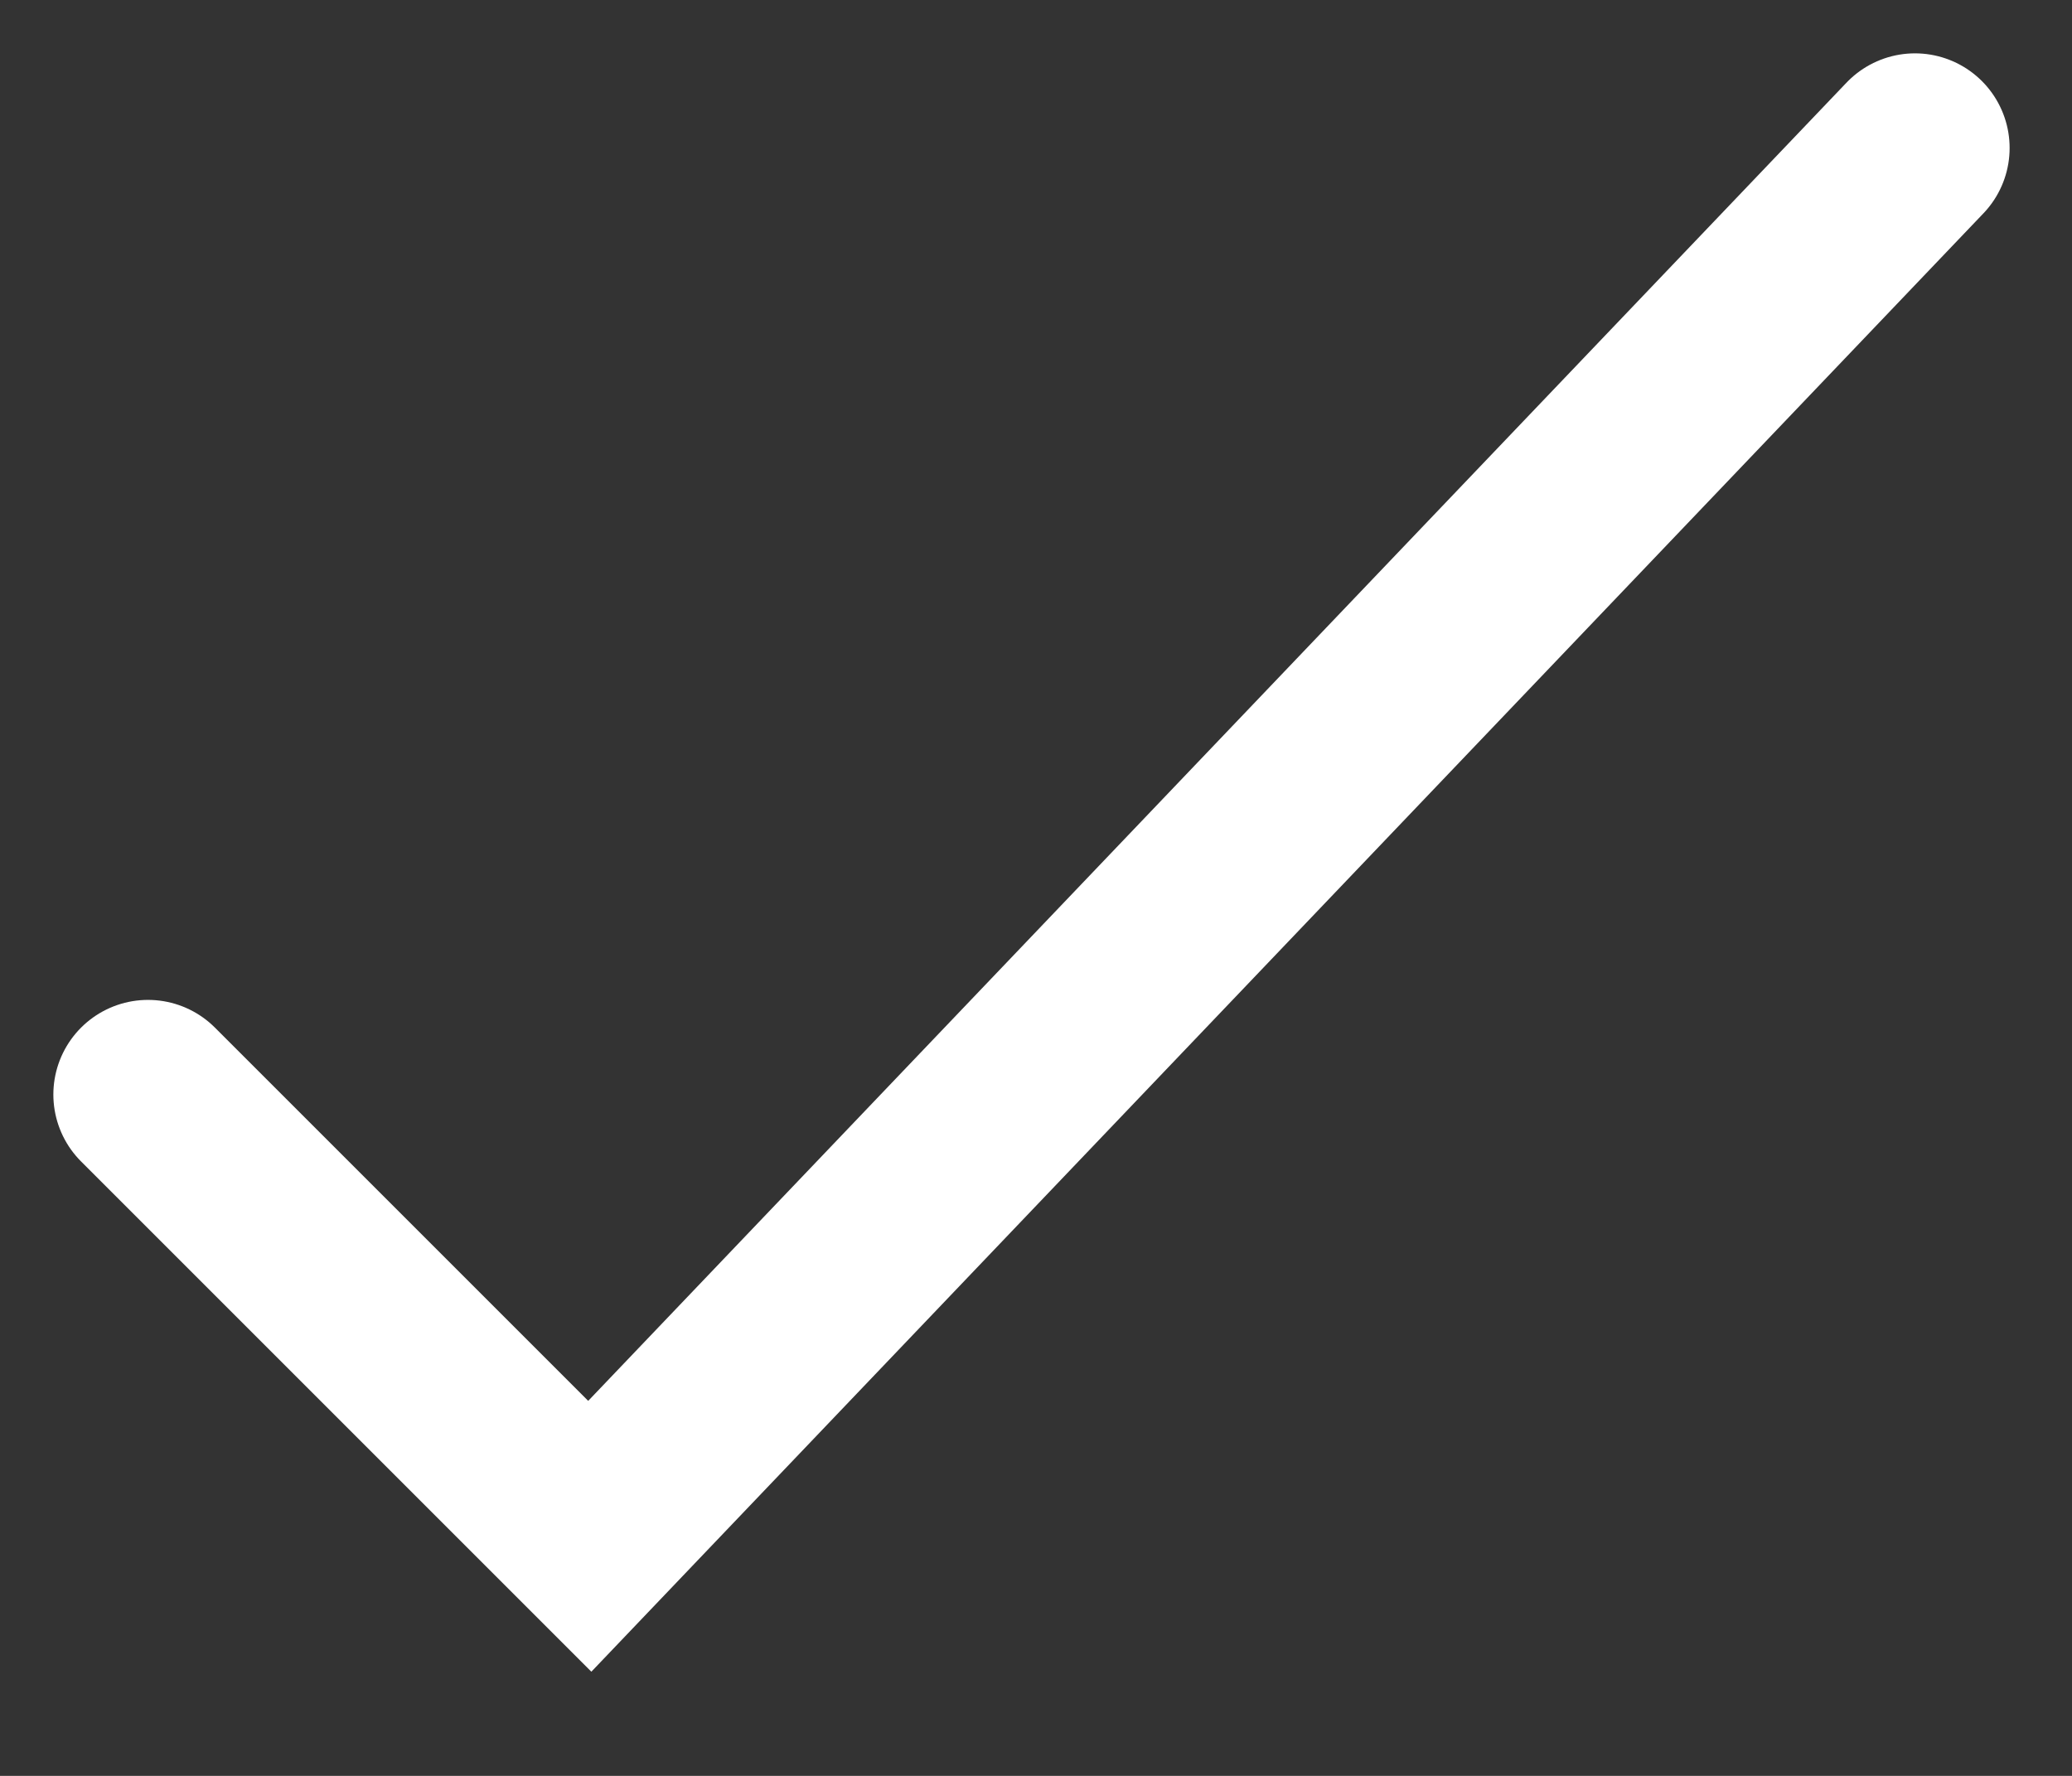
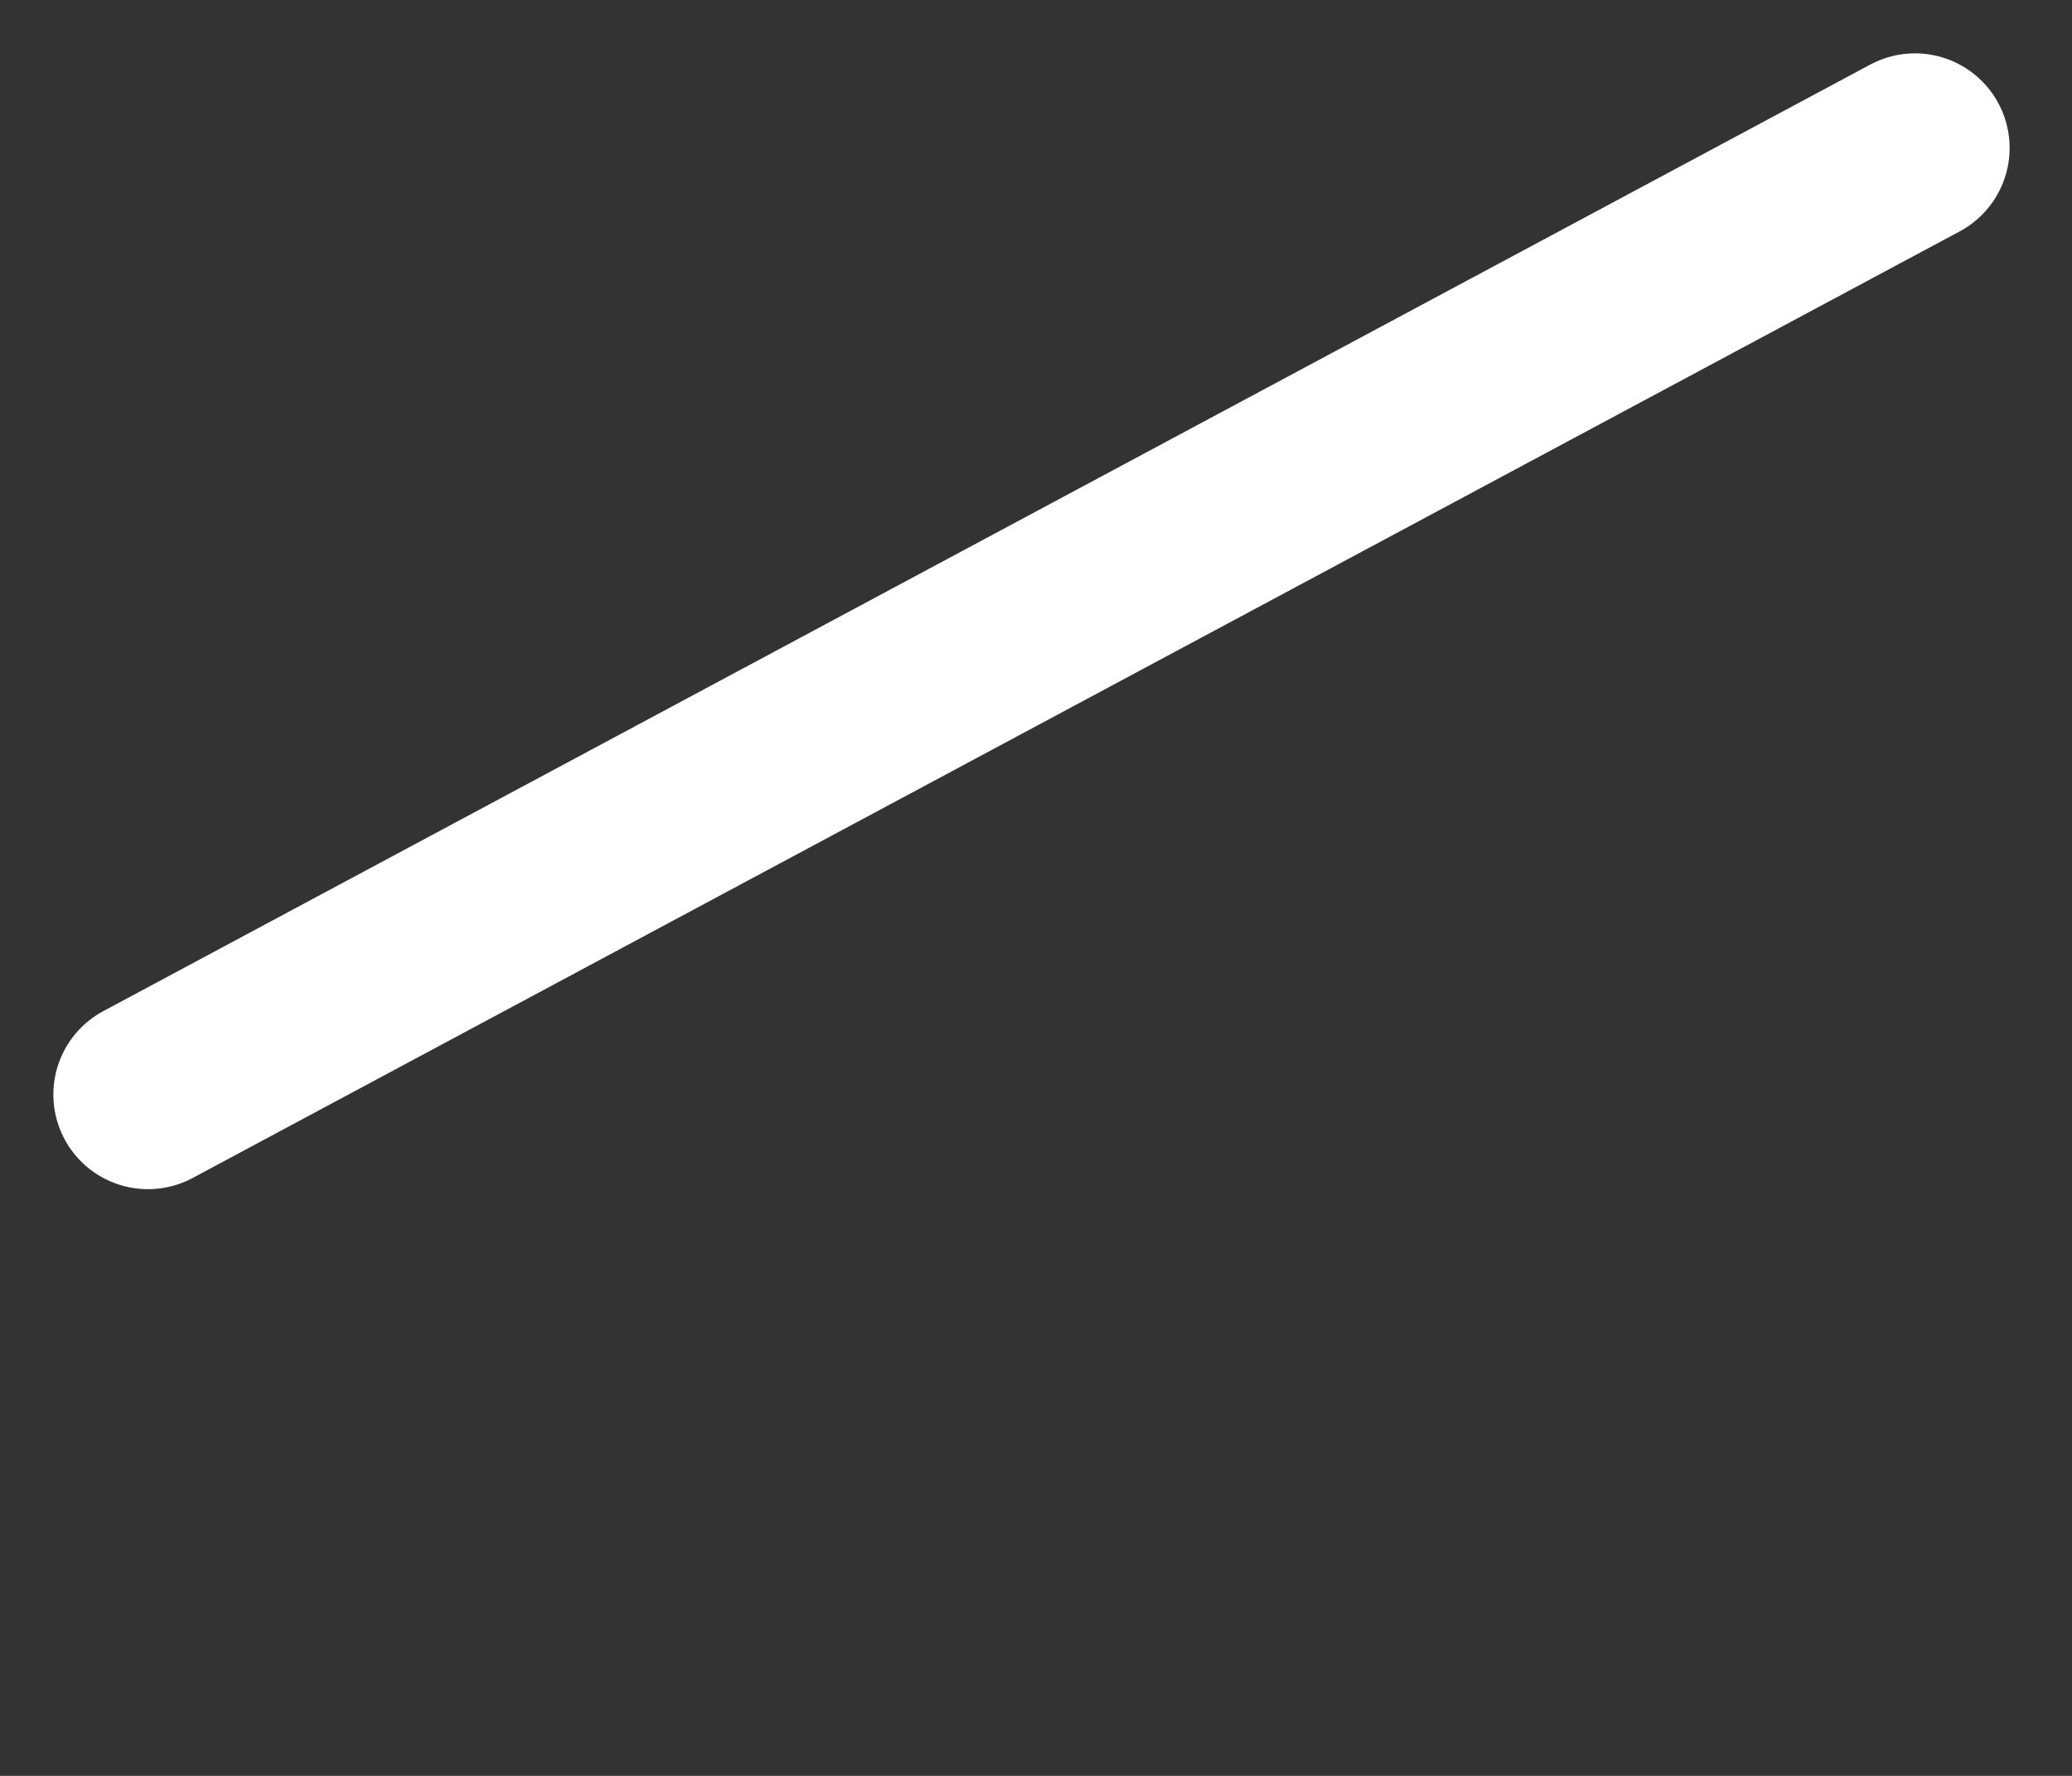
<svg xmlns="http://www.w3.org/2000/svg" fill="none" height="100%" overflow="visible" preserveAspectRatio="none" style="display: block;" viewBox="0 0 14 12" width="100%">
  <rect x="0" y="0" width="14" height="12" fill="#333333" stroke="none" />
-   <path d="M1 7.396L3.985 10.381L12.939 1" id="Vector" stroke="white" stroke-linecap="round" stroke-width="1.279" />
+   <path d="M1 7.396L12.939 1" id="Vector" stroke="white" stroke-linecap="round" stroke-width="1.279" />
</svg>